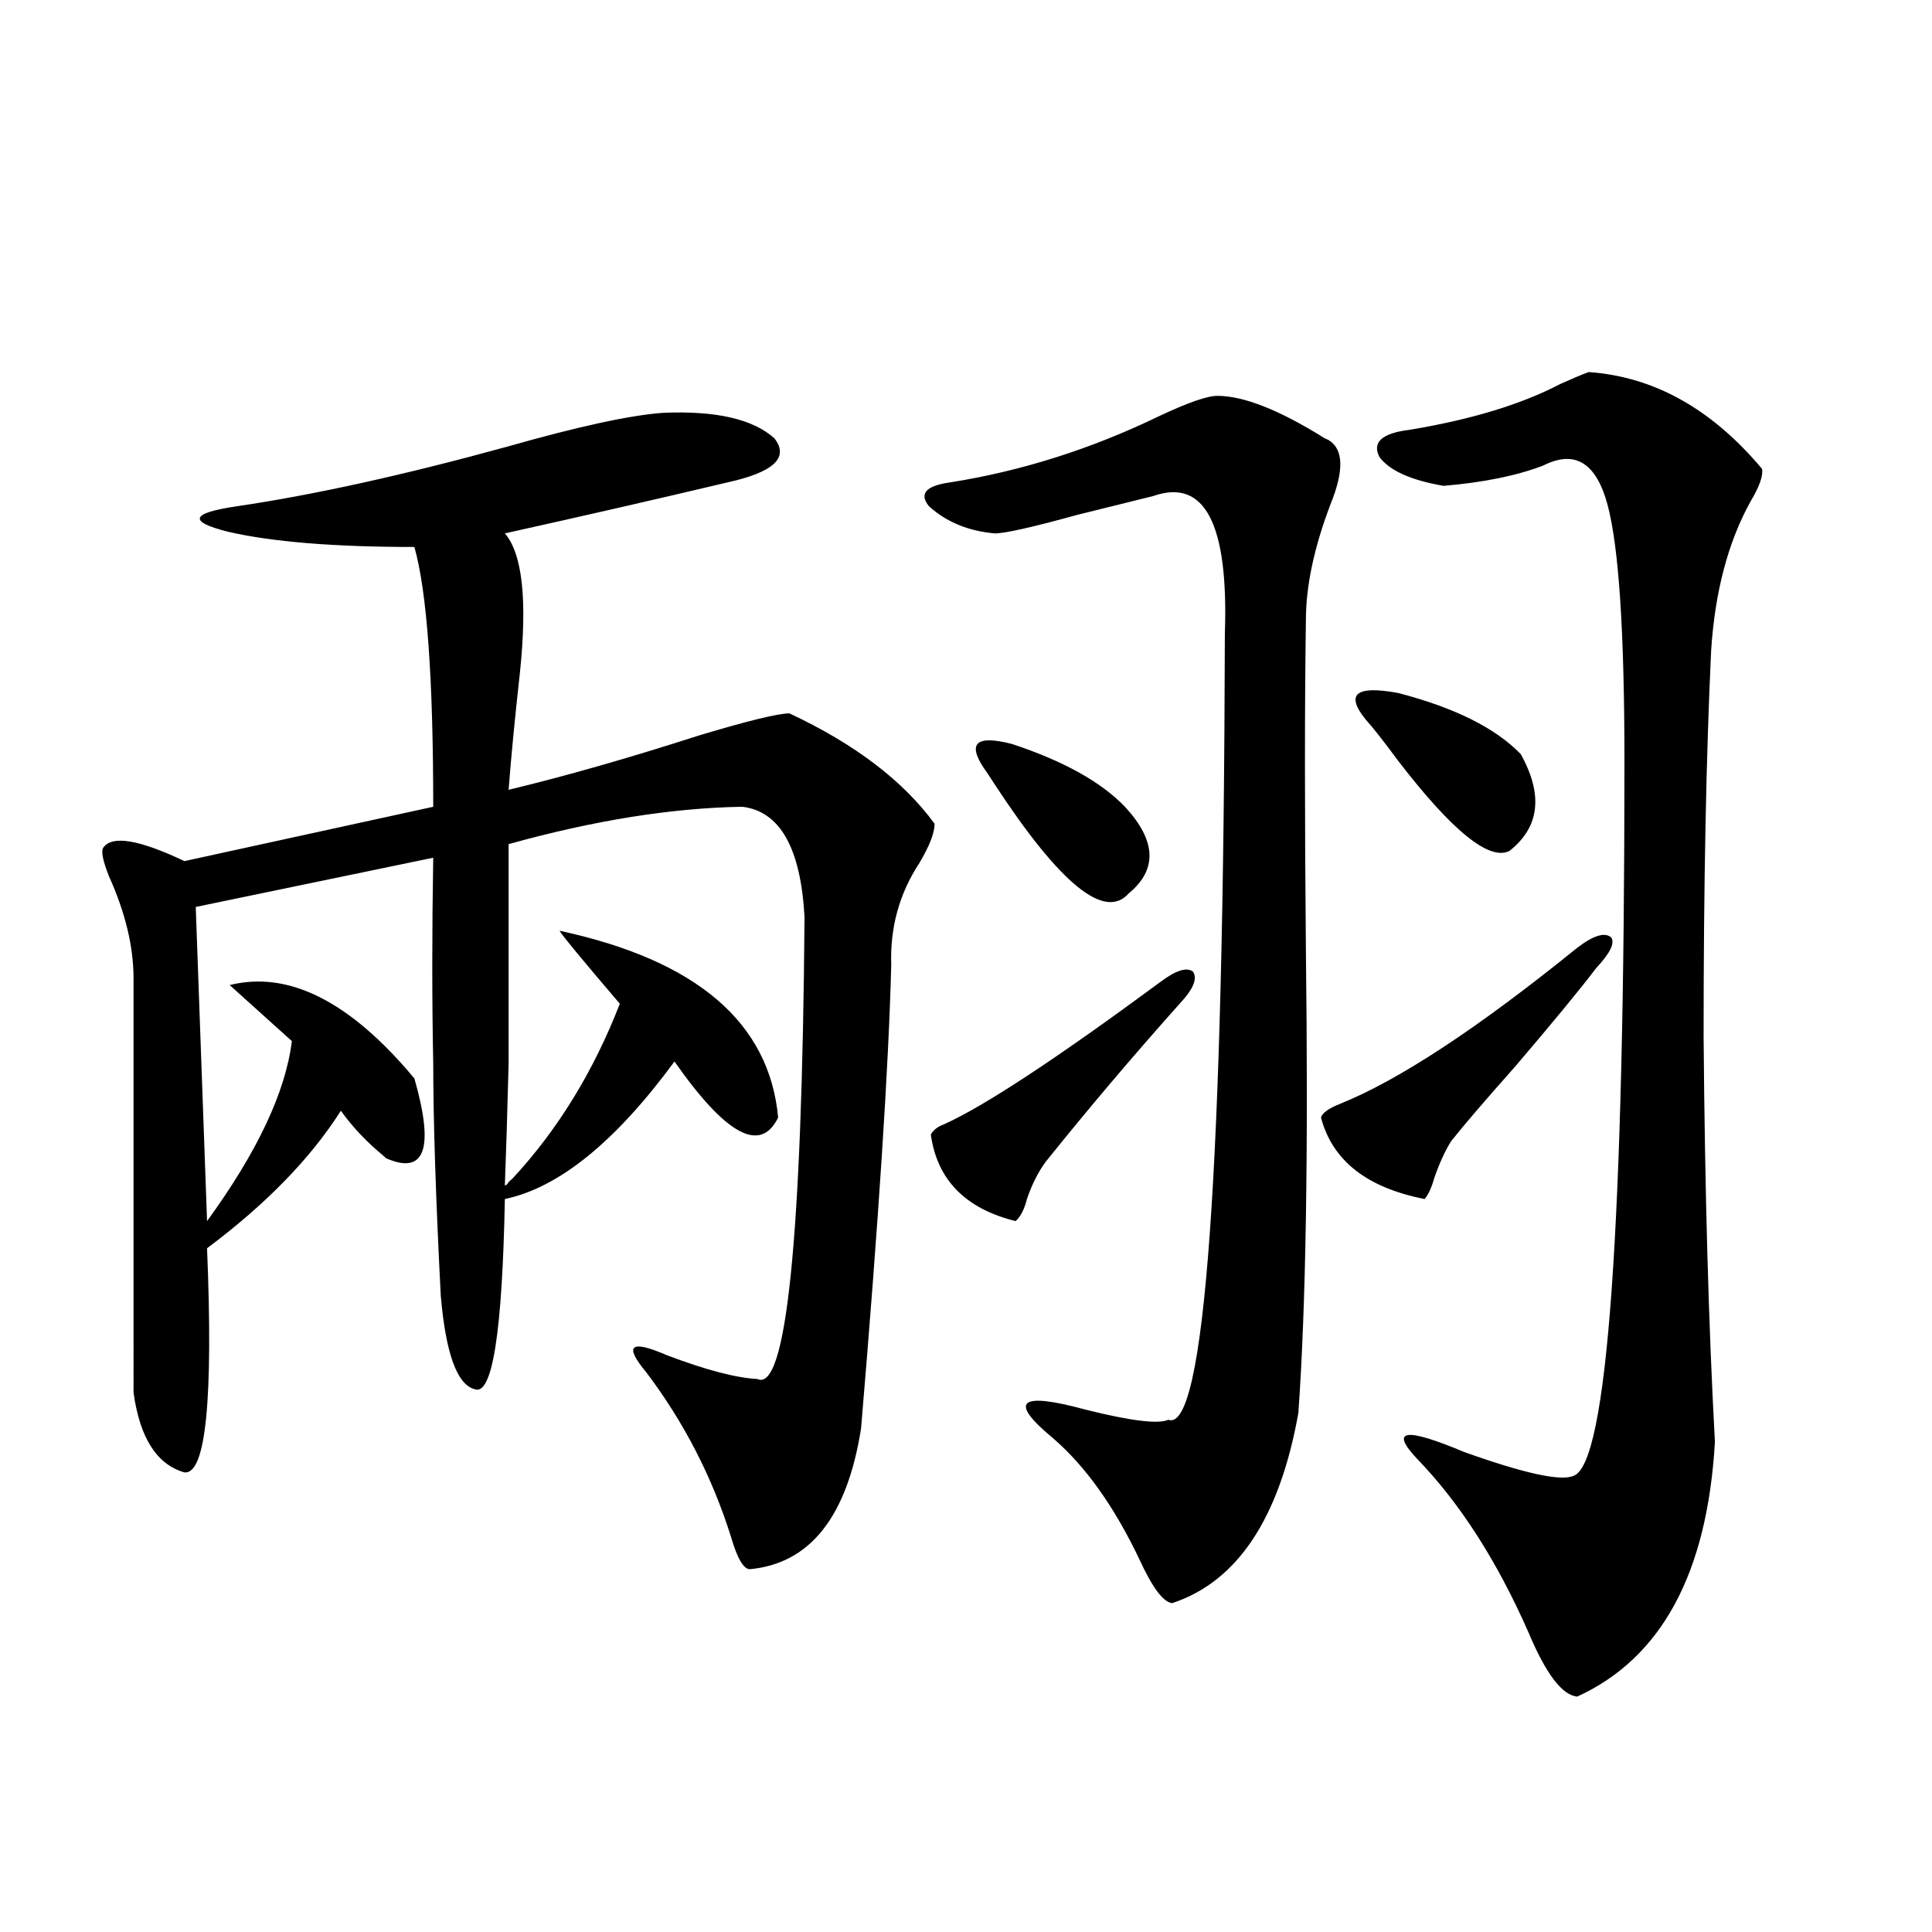
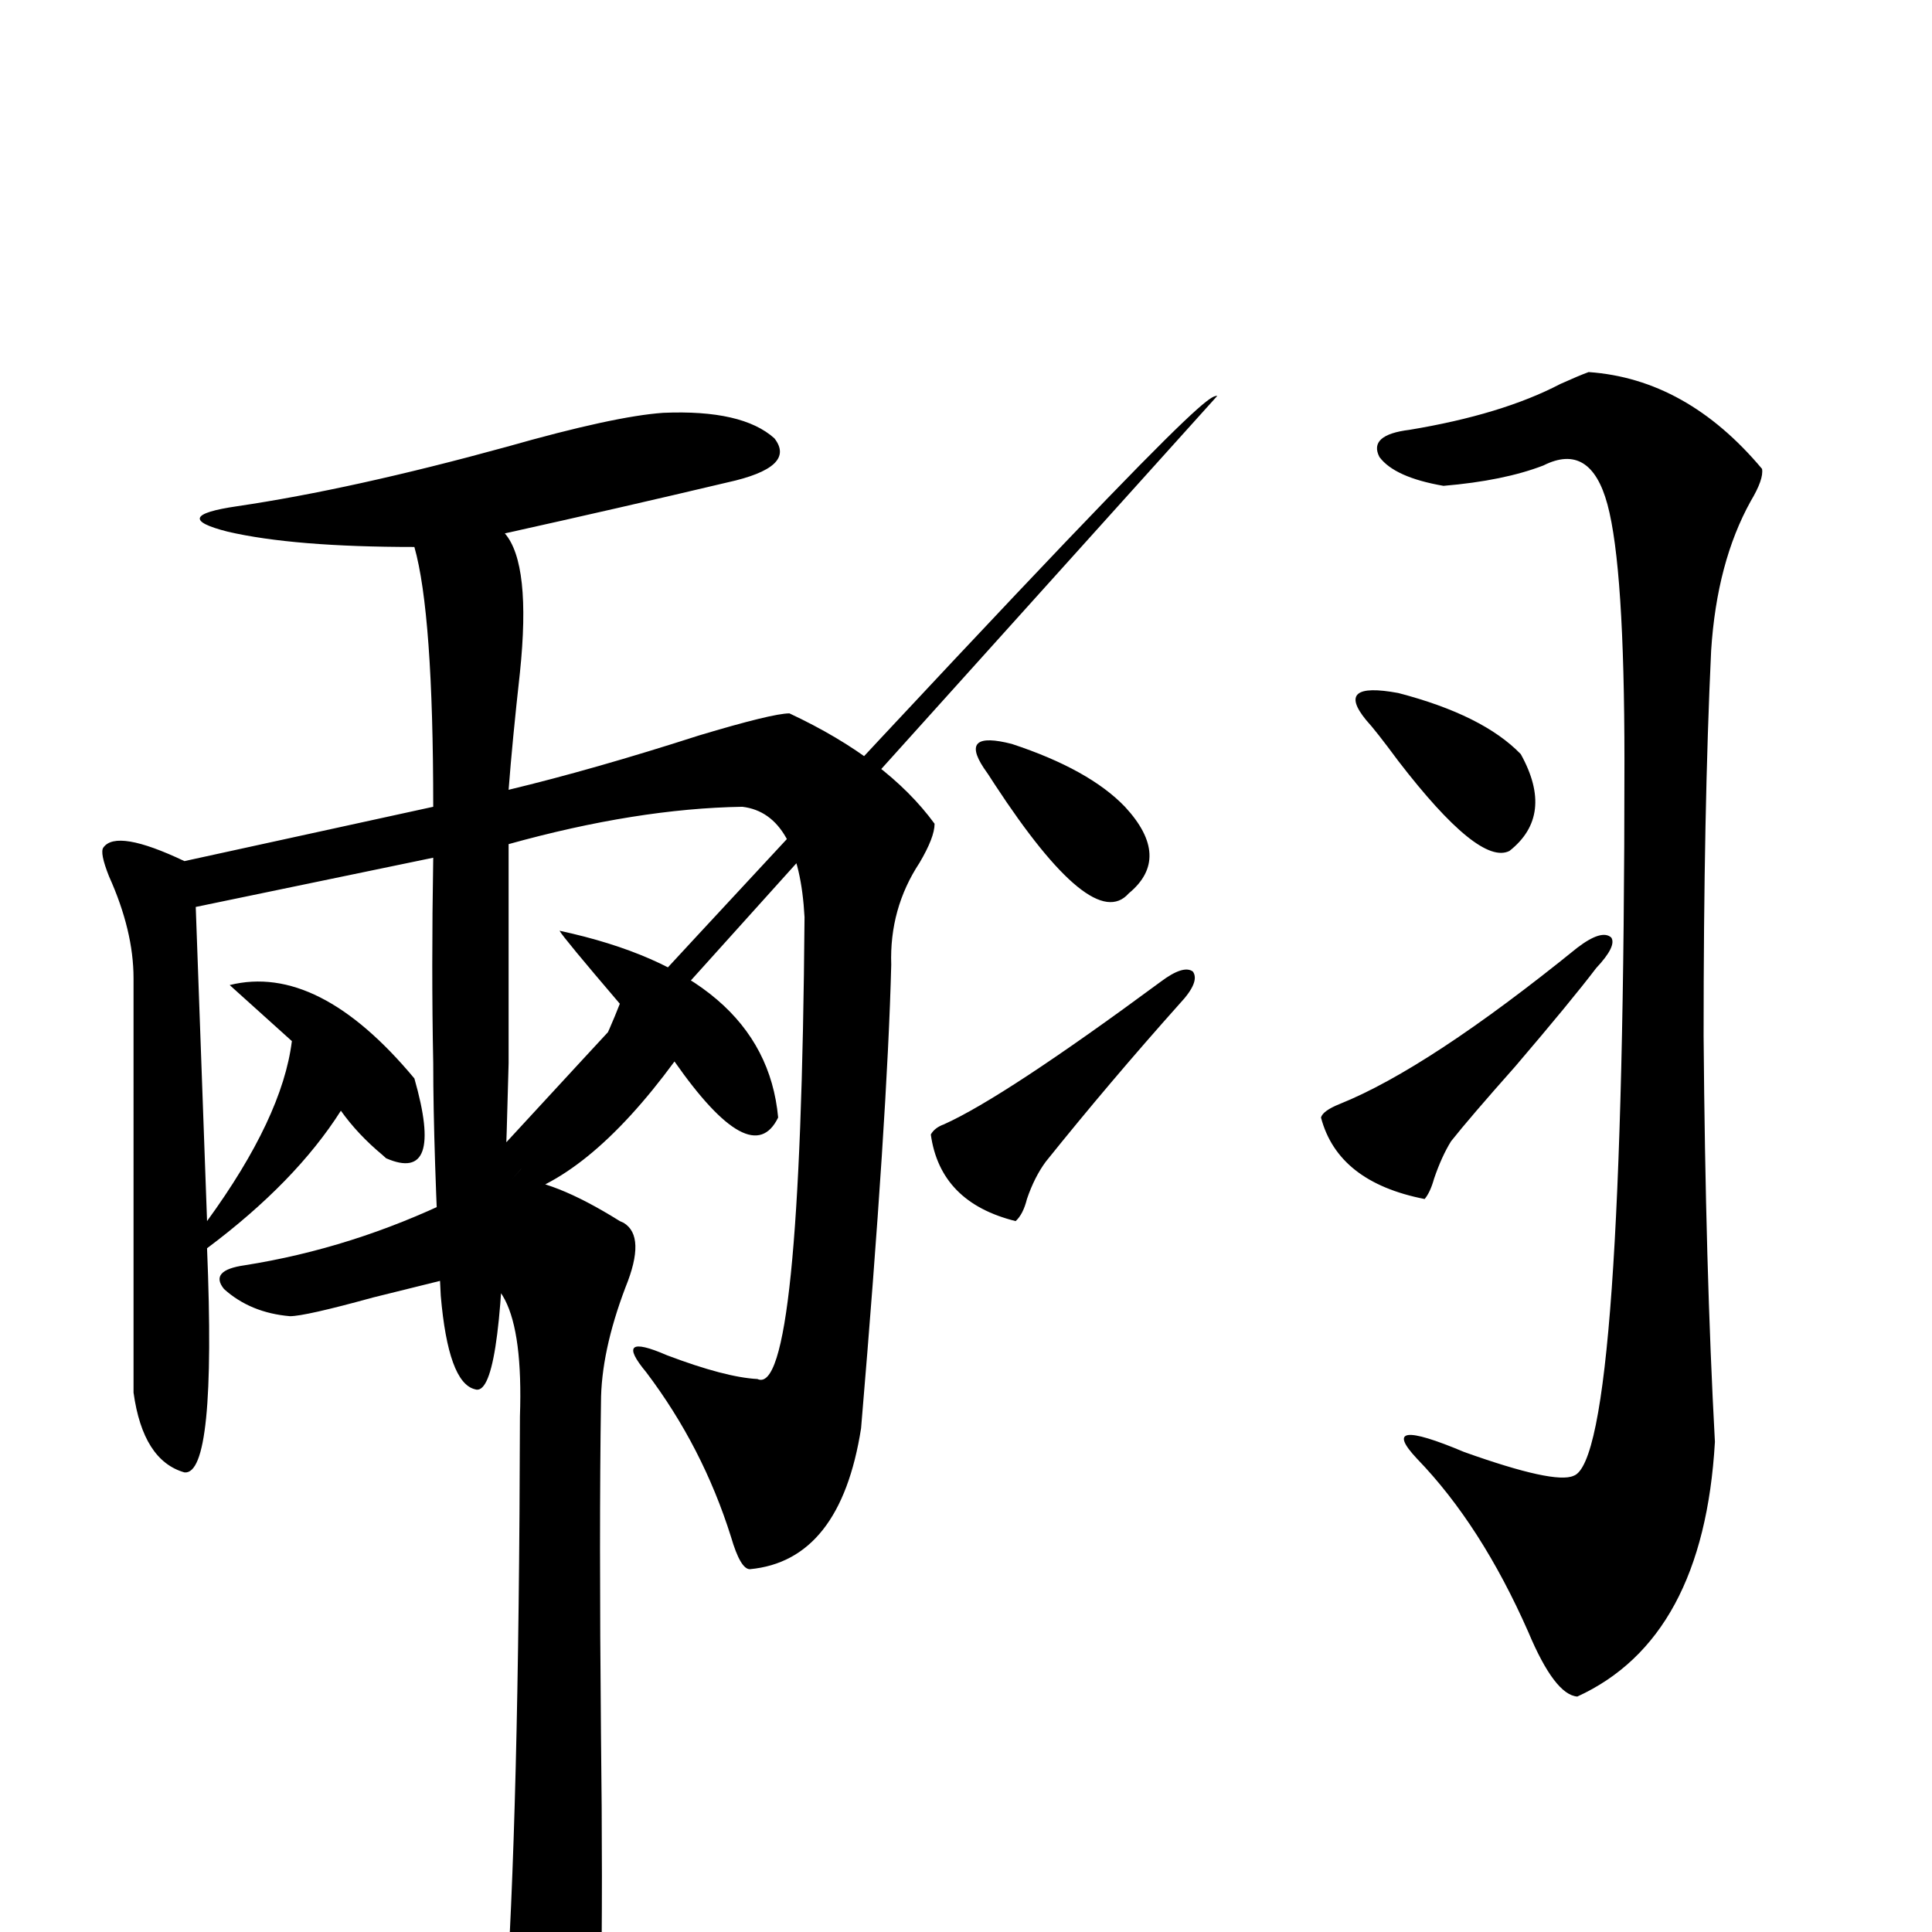
<svg xmlns="http://www.w3.org/2000/svg" version="1.1" id="图层_1" x="0px" y="0px" width="1000px" height="1000px" viewBox="0 0 1000 1000" enable-background="new 0 0 1000 1000" xml:space="preserve">
-   <path d="M265.213,610.066c23.414-25.187,41.95-55.371,55.608-90.527c-19.512-22.852-29.923-35.444-31.219-37.793  c70.883,15.243,108.61,47.461,113.168,96.68c-9.115,18.759-26.996,9.091-53.657-29.004c-30.578,41.61-59.846,65.341-87.803,71.191  c-1.311,69.146-6.509,101.953-15.609,98.438c-9.115-2.335-14.969-18.457-17.561-48.34c-2.606-50.977-3.902-91.104-3.902-120.41  c-0.655-32.218-0.655-67.676,0-106.348l-122.924,25.488l5.854,162.598c26.006-35.733,40.64-66.797,43.901-93.164l-32.194-29.004  c30.563-7.608,62.438,8.501,95.607,48.34c10.396,36.337,5.519,50.098-14.634,41.309c-0.655-0.577-1.311-1.167-1.951-1.758  c-8.46-7.031-15.609-14.64-21.463-22.852c-15.609,24.609-38.703,48.34-69.267,71.191c3.247,78.524-0.655,117.196-11.707,116.016  c-14.313-4.093-23.094-17.866-26.341-41.309V506.355c0-16.397-4.237-33.976-12.683-52.734c-3.262-8.198-4.237-13.184-2.927-14.941  c4.543-6.44,18.536-4.093,41.95,7.031l128.777-28.125c0-66.797-3.262-111.621-9.756-134.473c-41.63,0-73.824-2.637-96.583-7.91  c-20.822-5.273-19.191-9.668,4.878-13.184c39.664-5.851,86.172-16.108,139.509-30.762c37.072-10.547,64.054-16.397,80.974-17.578  c27.316-1.167,46.493,3.228,57.56,13.184c7.805,9.97-0.335,17.578-24.39,22.852c-37.072,8.789-75.455,17.578-115.119,26.367  c9.101,10.547,11.707,34.579,7.805,72.07c-2.606,23.442-4.558,43.657-5.854,60.645c29.268-7.031,62.103-16.397,98.534-28.125  c25.365-7.608,40.975-11.426,46.828-11.426c33.811,15.82,58.855,34.868,75.12,57.129c0,4.696-2.606,11.426-7.805,20.215  c-10.411,15.82-15.289,33.398-14.634,52.734c-1.311,52.157-6.509,132.138-15.609,239.941c-7.164,45.703-26.341,70.024-57.56,72.949  c-3.262,0-6.509-5.562-9.756-16.699c-9.756-31.05-24.39-59.464-43.901-85.254c-11.707-14.063-8.14-16.987,10.731-8.789  c20.152,7.622,35.762,11.728,46.828,12.305c14.954,7.031,23.079-72.647,24.39-239.063c-1.951-35.733-12.683-54.78-32.194-57.129  c-36.432,0.591-76.751,7.031-120.973,19.336c0,55.083,0,92.876,0,113.379c-0.655,25.79-1.311,46.884-1.951,63.281  c0.641,0,1.296-0.577,1.951-1.758C263.902,611.247,264.558,610.657,265.213,610.066z M630.082,204.891  c13.658,0,32.194,7.333,55.608,21.973l1.951,0.879c7.805,4.696,8.125,15.82,0.976,33.398c-8.46,22.274-12.683,42.188-12.683,59.766  c-0.655,43.368-0.655,100.497,0,171.387c1.296,104.302,0,183.993-3.902,239.063c-9.756,54.492-31.554,87.313-65.364,98.438  c-4.558-0.591-10.091-7.91-16.585-21.973c-13.018-27.534-27.972-48.628-44.877-63.281c-23.414-19.336-17.896-24.308,16.585-14.941  c23.414,5.864,37.713,7.622,42.926,5.273c18.856,7.031,28.612-128.608,29.268-406.934c1.951-56.827-10.411-80.558-37.072-71.191  c-7.164,1.758-20.167,4.985-39.023,9.668c-23.414,6.454-37.728,9.668-42.926,9.668c-13.658-1.167-25.045-5.851-34.146-14.063  c-5.213-6.44-1.631-10.547,10.731-12.305c37.072-5.851,73.169-17.276,108.29-34.277  C614.793,208.406,624.869,204.891,630.082,204.891z M600.814,508.113c7.805-5.851,13.323-7.608,16.585-5.273  c2.592,3.516,0.32,9.091-6.829,16.699c-24.069,26.958-47.163,54.204-69.267,81.738c-3.902,5.273-7.164,11.728-9.756,19.336  c-1.311,5.273-3.262,9.091-5.854,11.426c-26.021-6.44-40.654-21.382-43.901-44.824c1.296-2.335,3.567-4.093,6.829-5.273  C509.43,572.575,546.822,547.966,600.814,508.113z M509.109,397.371c-8.46-12.882-3.582-16.987,14.634-12.305  c26.661,8.789,46.173,19.638,58.535,32.52c16.25,17.578,16.905,32.52,1.951,44.824c-12.362,14.063-35.456-4.683-69.267-56.25  C512.356,402.067,510.405,399.129,509.109,397.371z M816.419,490.535c8.445-6.44,14.299-8.198,17.561-5.273  c1.951,2.938-0.655,8.212-7.805,15.82c-8.46,11.138-22.438,28.125-41.95,50.977c-15.609,17.578-26.676,30.474-33.17,38.672  c-3.262,5.273-6.188,11.728-8.78,19.336c-1.311,4.696-2.927,8.212-4.878,10.547c-29.923-5.851-47.804-19.913-53.657-42.188  c0.641-2.335,3.902-4.683,9.756-7.031C724.059,559.09,765.033,532.146,816.419,490.535z M707.153,372.762  c-11.066-13.472-5.533-18.155,16.585-14.063c29.268,7.622,50.396,18.169,63.413,31.641c11.707,21.094,9.756,37.793-5.854,50.098  c-10.411,5.273-29.603-10.245-57.56-46.582C715.934,383.309,710.4,376.277,707.153,372.762z M822.272,192.586  c33.811,2.349,63.733,19.048,89.754,50.098c0.641,3.516-1.311,9.091-5.854,16.699c-11.707,21.094-18.536,46.884-20.487,77.344  c-2.606,55.083-3.902,121.591-3.902,199.512c0.641,80.282,2.592,150.293,5.854,210.059c-3.902,67.978-27.651,111.909-71.218,131.836  c-7.805-0.591-16.265-11.728-25.365-33.398c-16.265-36.914-35.456-66.797-57.56-89.648c-14.313-15.229-6.188-16.397,24.39-3.516  c31.219,11.138,50.075,15.243,56.584,12.305c17.561-5.851,26.341-129.199,26.341-370.02c0-66.797-2.927-111.03-8.78-132.715  c-5.854-21.671-16.92-28.413-33.17-20.215c-13.658,5.273-30.898,8.789-51.706,10.547c-16.92-2.925-27.972-7.91-33.17-14.941  c-3.902-7.608,1.296-12.305,15.609-14.063c31.859-5.273,57.88-13.184,78.047-23.73C814.133,195.813,819.011,193.767,822.272,192.586  z" />
+   <path d="M265.213,610.066c23.414-25.187,41.95-55.371,55.608-90.527c-19.512-22.852-29.923-35.444-31.219-37.793  c70.883,15.243,108.61,47.461,113.168,96.68c-9.115,18.759-26.996,9.091-53.657-29.004c-30.578,41.61-59.846,65.341-87.803,71.191  c-1.311,69.146-6.509,101.953-15.609,98.438c-9.115-2.335-14.969-18.457-17.561-48.34c-2.606-50.977-3.902-91.104-3.902-120.41  c-0.655-32.218-0.655-67.676,0-106.348l-122.924,25.488l5.854,162.598c26.006-35.733,40.64-66.797,43.901-93.164l-32.194-29.004  c30.563-7.608,62.438,8.501,95.607,48.34c10.396,36.337,5.519,50.098-14.634,41.309c-0.655-0.577-1.311-1.167-1.951-1.758  c-8.46-7.031-15.609-14.64-21.463-22.852c-15.609,24.609-38.703,48.34-69.267,71.191c3.247,78.524-0.655,117.196-11.707,116.016  c-14.313-4.093-23.094-17.866-26.341-41.309V506.355c0-16.397-4.237-33.976-12.683-52.734c-3.262-8.198-4.237-13.184-2.927-14.941  c4.543-6.44,18.536-4.093,41.95,7.031l128.777-28.125c0-66.797-3.262-111.621-9.756-134.473c-41.63,0-73.824-2.637-96.583-7.91  c-20.822-5.273-19.191-9.668,4.878-13.184c39.664-5.851,86.172-16.108,139.509-30.762c37.072-10.547,64.054-16.397,80.974-17.578  c27.316-1.167,46.493,3.228,57.56,13.184c7.805,9.97-0.335,17.578-24.39,22.852c-37.072,8.789-75.455,17.578-115.119,26.367  c9.101,10.547,11.707,34.579,7.805,72.07c-2.606,23.442-4.558,43.657-5.854,60.645c29.268-7.031,62.103-16.397,98.534-28.125  c25.365-7.608,40.975-11.426,46.828-11.426c33.811,15.82,58.855,34.868,75.12,57.129c0,4.696-2.606,11.426-7.805,20.215  c-10.411,15.82-15.289,33.398-14.634,52.734c-1.311,52.157-6.509,132.138-15.609,239.941c-7.164,45.703-26.341,70.024-57.56,72.949  c-3.262,0-6.509-5.562-9.756-16.699c-9.756-31.05-24.39-59.464-43.901-85.254c-11.707-14.063-8.14-16.987,10.731-8.789  c20.152,7.622,35.762,11.728,46.828,12.305c14.954,7.031,23.079-72.647,24.39-239.063c-1.951-35.733-12.683-54.78-32.194-57.129  c-36.432,0.591-76.751,7.031-120.973,19.336c0,55.083,0,92.876,0,113.379c-0.655,25.79-1.311,46.884-1.951,63.281  c0.641,0,1.296-0.577,1.951-1.758C263.902,611.247,264.558,610.657,265.213,610.066z c13.658,0,32.194,7.333,55.608,21.973l1.951,0.879c7.805,4.696,8.125,15.82,0.976,33.398c-8.46,22.274-12.683,42.188-12.683,59.766  c-0.655,43.368-0.655,100.497,0,171.387c1.296,104.302,0,183.993-3.902,239.063c-9.756,54.492-31.554,87.313-65.364,98.438  c-4.558-0.591-10.091-7.91-16.585-21.973c-13.018-27.534-27.972-48.628-44.877-63.281c-23.414-19.336-17.896-24.308,16.585-14.941  c23.414,5.864,37.713,7.622,42.926,5.273c18.856,7.031,28.612-128.608,29.268-406.934c1.951-56.827-10.411-80.558-37.072-71.191  c-7.164,1.758-20.167,4.985-39.023,9.668c-23.414,6.454-37.728,9.668-42.926,9.668c-13.658-1.167-25.045-5.851-34.146-14.063  c-5.213-6.44-1.631-10.547,10.731-12.305c37.072-5.851,73.169-17.276,108.29-34.277  C614.793,208.406,624.869,204.891,630.082,204.891z M600.814,508.113c7.805-5.851,13.323-7.608,16.585-5.273  c2.592,3.516,0.32,9.091-6.829,16.699c-24.069,26.958-47.163,54.204-69.267,81.738c-3.902,5.273-7.164,11.728-9.756,19.336  c-1.311,5.273-3.262,9.091-5.854,11.426c-26.021-6.44-40.654-21.382-43.901-44.824c1.296-2.335,3.567-4.093,6.829-5.273  C509.43,572.575,546.822,547.966,600.814,508.113z M509.109,397.371c-8.46-12.882-3.582-16.987,14.634-12.305  c26.661,8.789,46.173,19.638,58.535,32.52c16.25,17.578,16.905,32.52,1.951,44.824c-12.362,14.063-35.456-4.683-69.267-56.25  C512.356,402.067,510.405,399.129,509.109,397.371z M816.419,490.535c8.445-6.44,14.299-8.198,17.561-5.273  c1.951,2.938-0.655,8.212-7.805,15.82c-8.46,11.138-22.438,28.125-41.95,50.977c-15.609,17.578-26.676,30.474-33.17,38.672  c-3.262,5.273-6.188,11.728-8.78,19.336c-1.311,4.696-2.927,8.212-4.878,10.547c-29.923-5.851-47.804-19.913-53.657-42.188  c0.641-2.335,3.902-4.683,9.756-7.031C724.059,559.09,765.033,532.146,816.419,490.535z M707.153,372.762  c-11.066-13.472-5.533-18.155,16.585-14.063c29.268,7.622,50.396,18.169,63.413,31.641c11.707,21.094,9.756,37.793-5.854,50.098  c-10.411,5.273-29.603-10.245-57.56-46.582C715.934,383.309,710.4,376.277,707.153,372.762z M822.272,192.586  c33.811,2.349,63.733,19.048,89.754,50.098c0.641,3.516-1.311,9.091-5.854,16.699c-11.707,21.094-18.536,46.884-20.487,77.344  c-2.606,55.083-3.902,121.591-3.902,199.512c0.641,80.282,2.592,150.293,5.854,210.059c-3.902,67.978-27.651,111.909-71.218,131.836  c-7.805-0.591-16.265-11.728-25.365-33.398c-16.265-36.914-35.456-66.797-57.56-89.648c-14.313-15.229-6.188-16.397,24.39-3.516  c31.219,11.138,50.075,15.243,56.584,12.305c17.561-5.851,26.341-129.199,26.341-370.02c0-66.797-2.927-111.03-8.78-132.715  c-5.854-21.671-16.92-28.413-33.17-20.215c-13.658,5.273-30.898,8.789-51.706,10.547c-16.92-2.925-27.972-7.91-33.17-14.941  c-3.902-7.608,1.296-12.305,15.609-14.063c31.859-5.273,57.88-13.184,78.047-23.73C814.133,195.813,819.011,193.767,822.272,192.586  z" />
</svg>